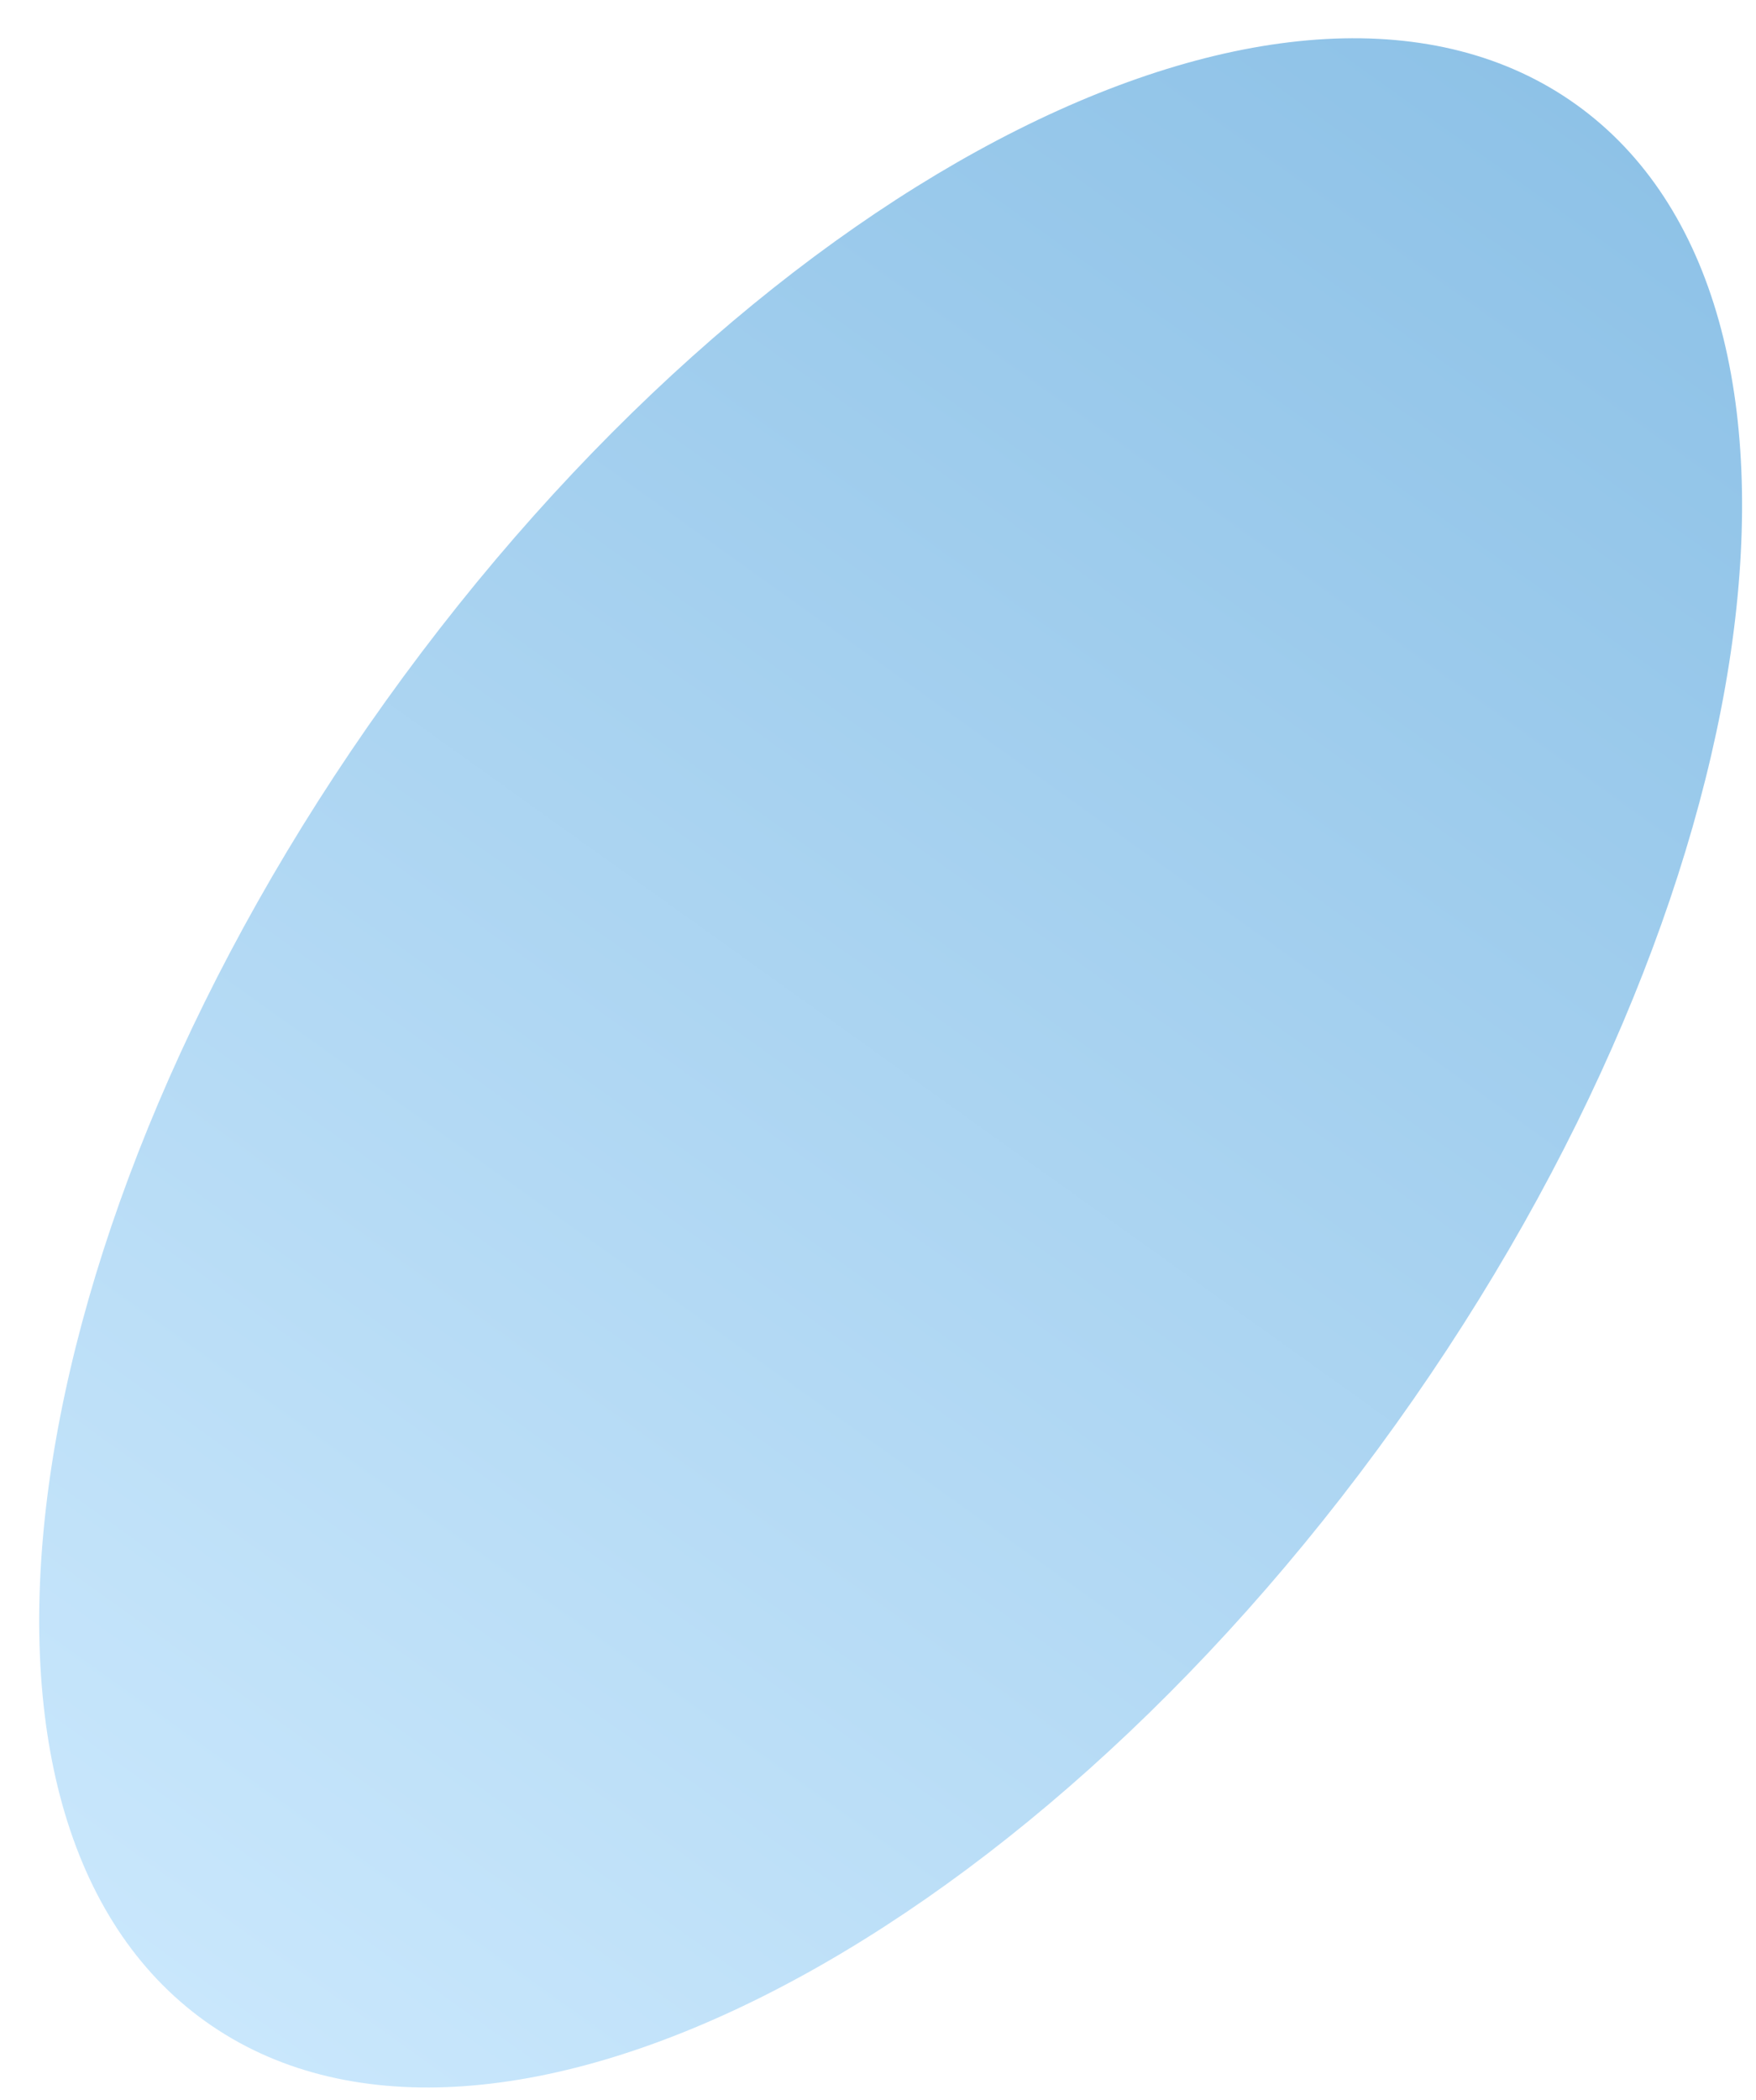
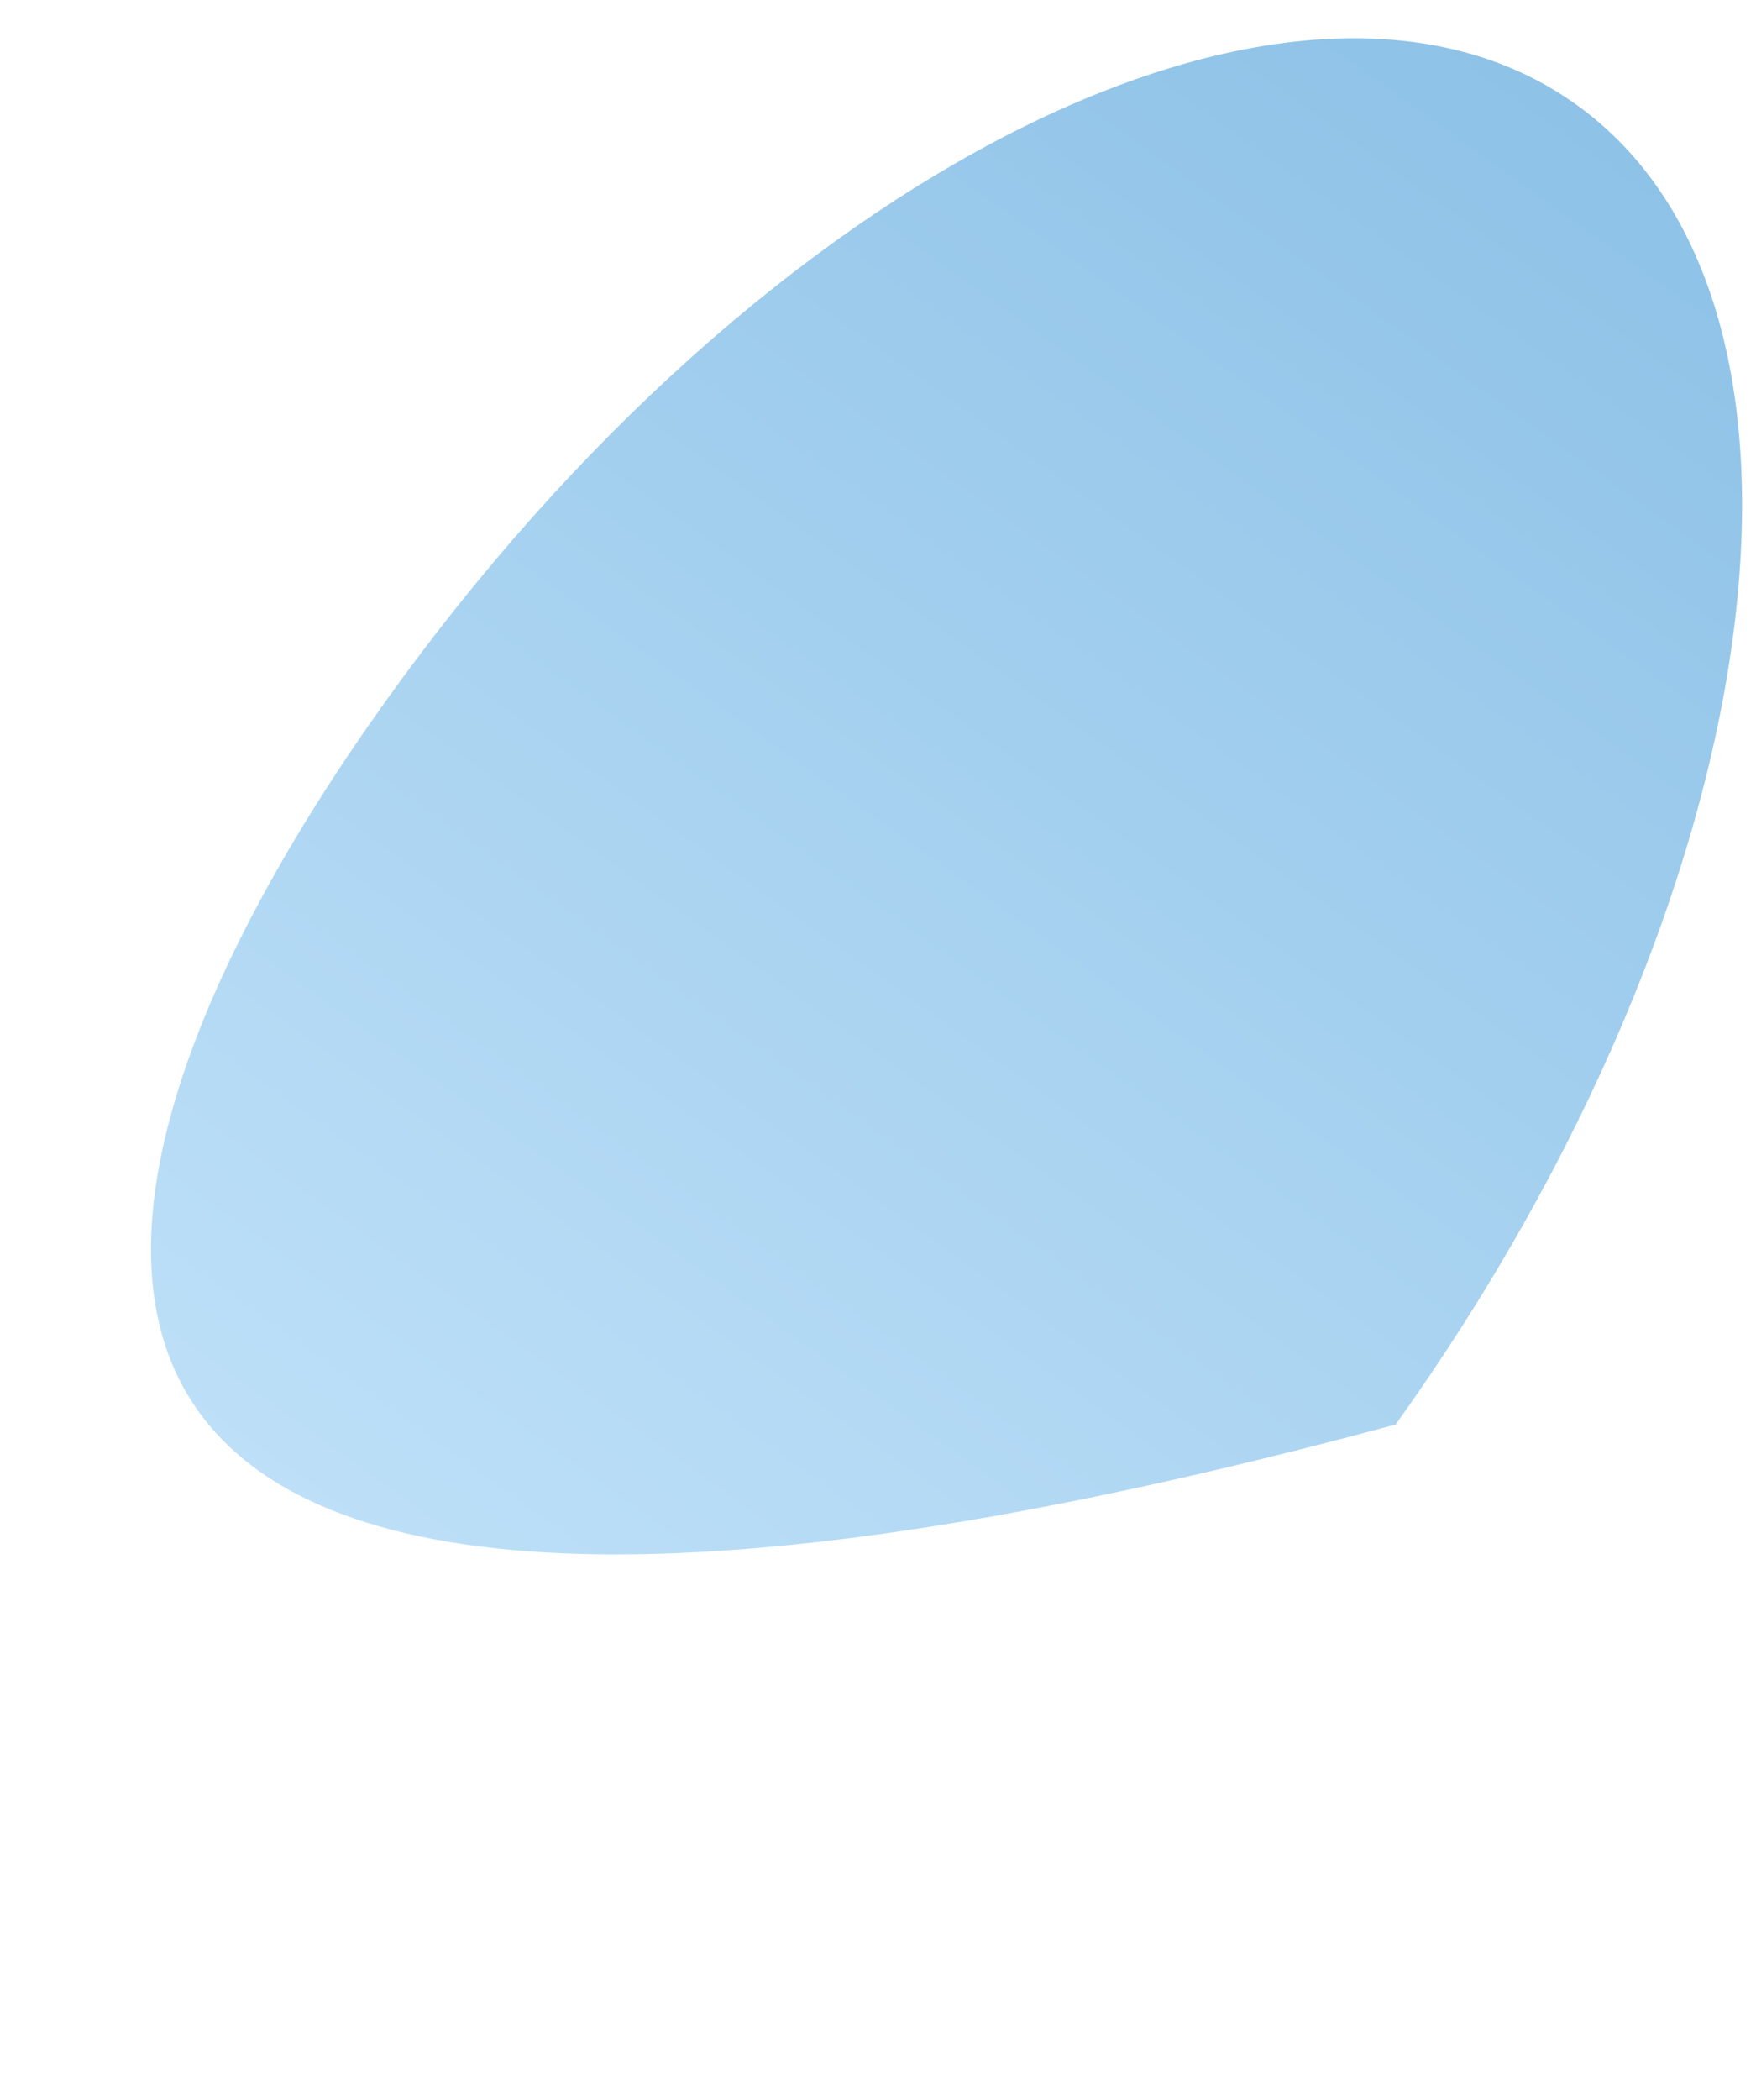
<svg xmlns="http://www.w3.org/2000/svg" width="41" height="49" viewBox="0 0 41 49" fill="none">
-   <path d="M32.587 33.24C23.749 45.591 11.304 51.826 4.792 47.166C-1.721 42.505 0.165 28.715 9.003 16.364C17.842 4.013 30.286 -2.222 36.799 2.438C43.311 7.098 41.425 20.889 32.587 33.24Z" fill="url(#paint0_linear_90_6244)" />
+   <path d="M32.587 33.24C-1.721 42.505 0.165 28.715 9.003 16.364C17.842 4.013 30.286 -2.222 36.799 2.438C43.311 7.098 41.425 20.889 32.587 33.24Z" fill="url(#paint0_linear_90_6244)" />
  <defs>
    <linearGradient id="paint0_linear_90_6244" x1="36.799" y1="2.438" x2="4.792" y2="47.166" gradientUnits="userSpaceOnUse">
      <stop stop-color="#8EC2E7" />
      <stop offset="1" stop-color="#C9E7FC" />
    </linearGradient>
  </defs>
</svg>